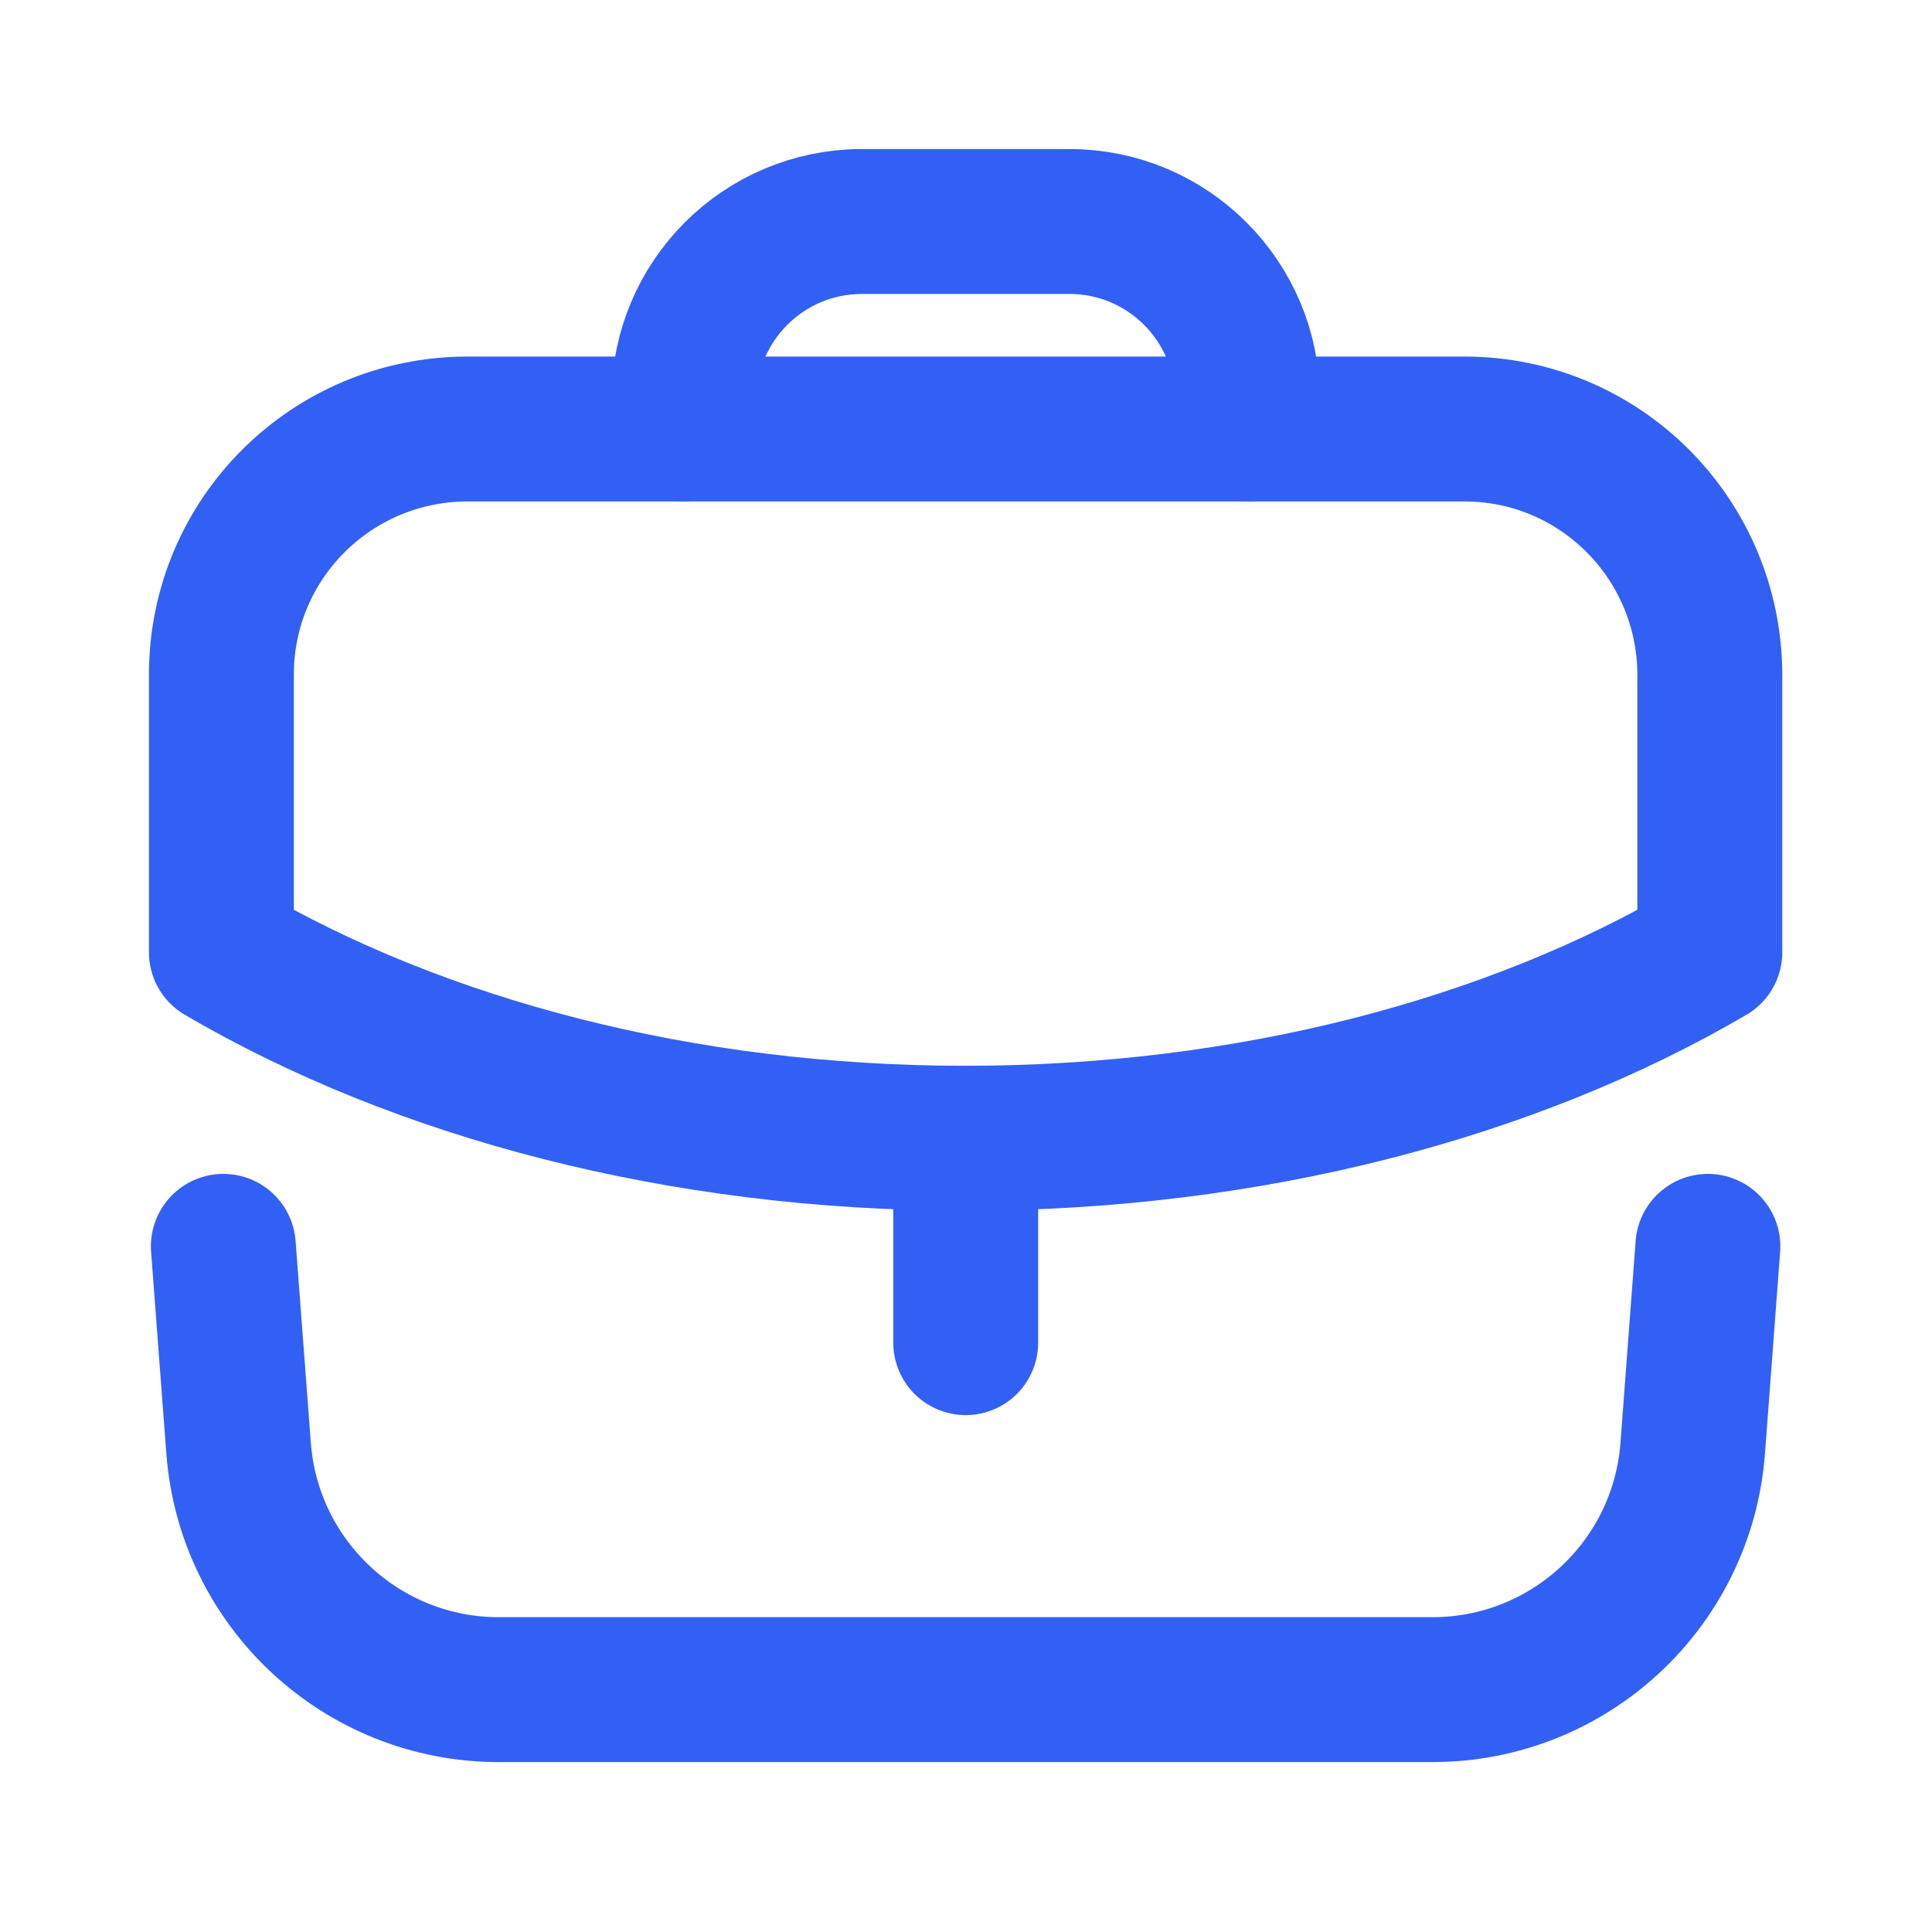
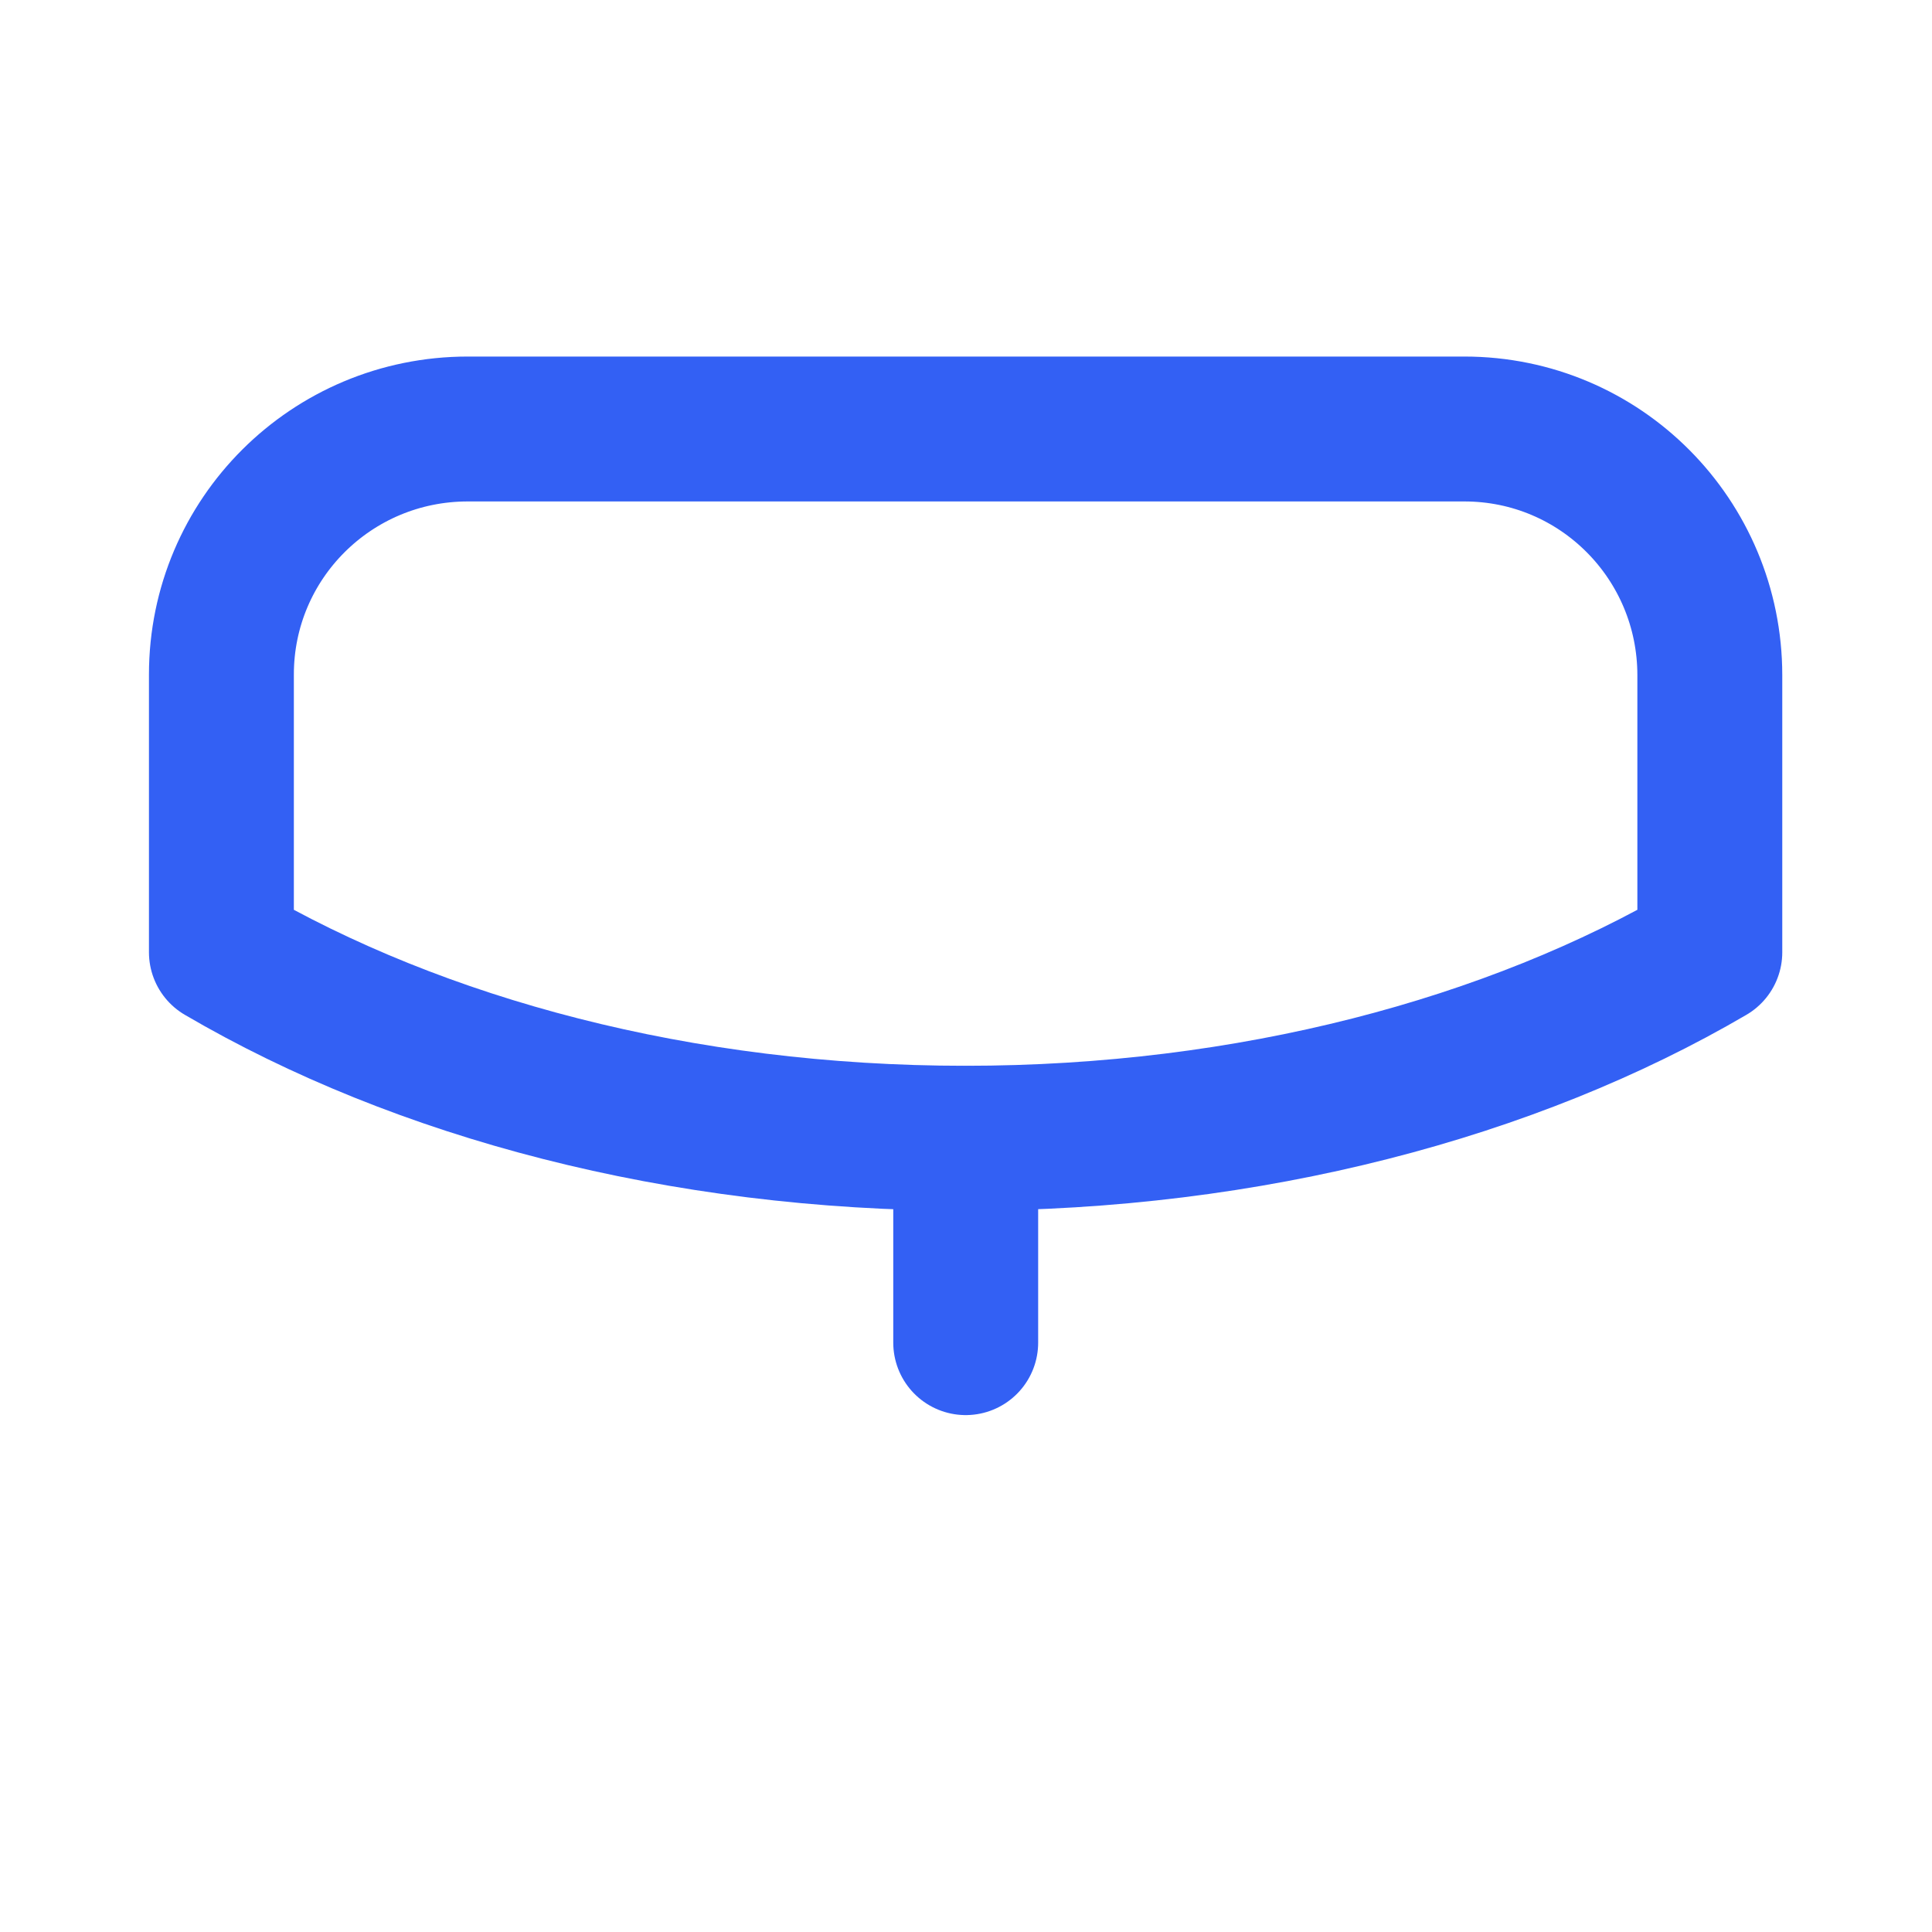
<svg xmlns="http://www.w3.org/2000/svg" width="20" height="20" viewBox="0 0 20 20" fill="none">
  <path d="M9.997 13.899V11.785" stroke="#3360F4" stroke-width="1.5" stroke-linecap="round" stroke-linejoin="round" />
  <path fill-rule="evenodd" clip-rule="evenodd" d="M15.159 4.441C16.567 4.441 17.7 5.583 17.7 6.991V9.858C15.65 11.058 12.942 11.783 9.992 11.783C7.042 11.783 4.342 11.058 2.292 9.858V6.983C2.292 5.575 3.434 4.441 4.842 4.441H15.159Z" stroke="#3360F4" stroke-width="1.5" stroke-linecap="round" stroke-linejoin="round" />
-   <path d="M12.913 4.44V4.135C12.913 3.118 12.088 2.293 11.072 2.293H8.922C7.905 2.293 7.08 3.118 7.08 4.135V4.44" stroke="#3360F4" stroke-width="1.5" stroke-linecap="round" stroke-linejoin="round" />
-   <path d="M2.312 12.902L2.47 14.993C2.577 16.402 3.751 17.491 5.163 17.491H14.829C16.242 17.491 17.416 16.402 17.523 14.993L17.68 12.902" stroke="#3360F4" stroke-width="1.5" stroke-linecap="round" stroke-linejoin="round" />
</svg>